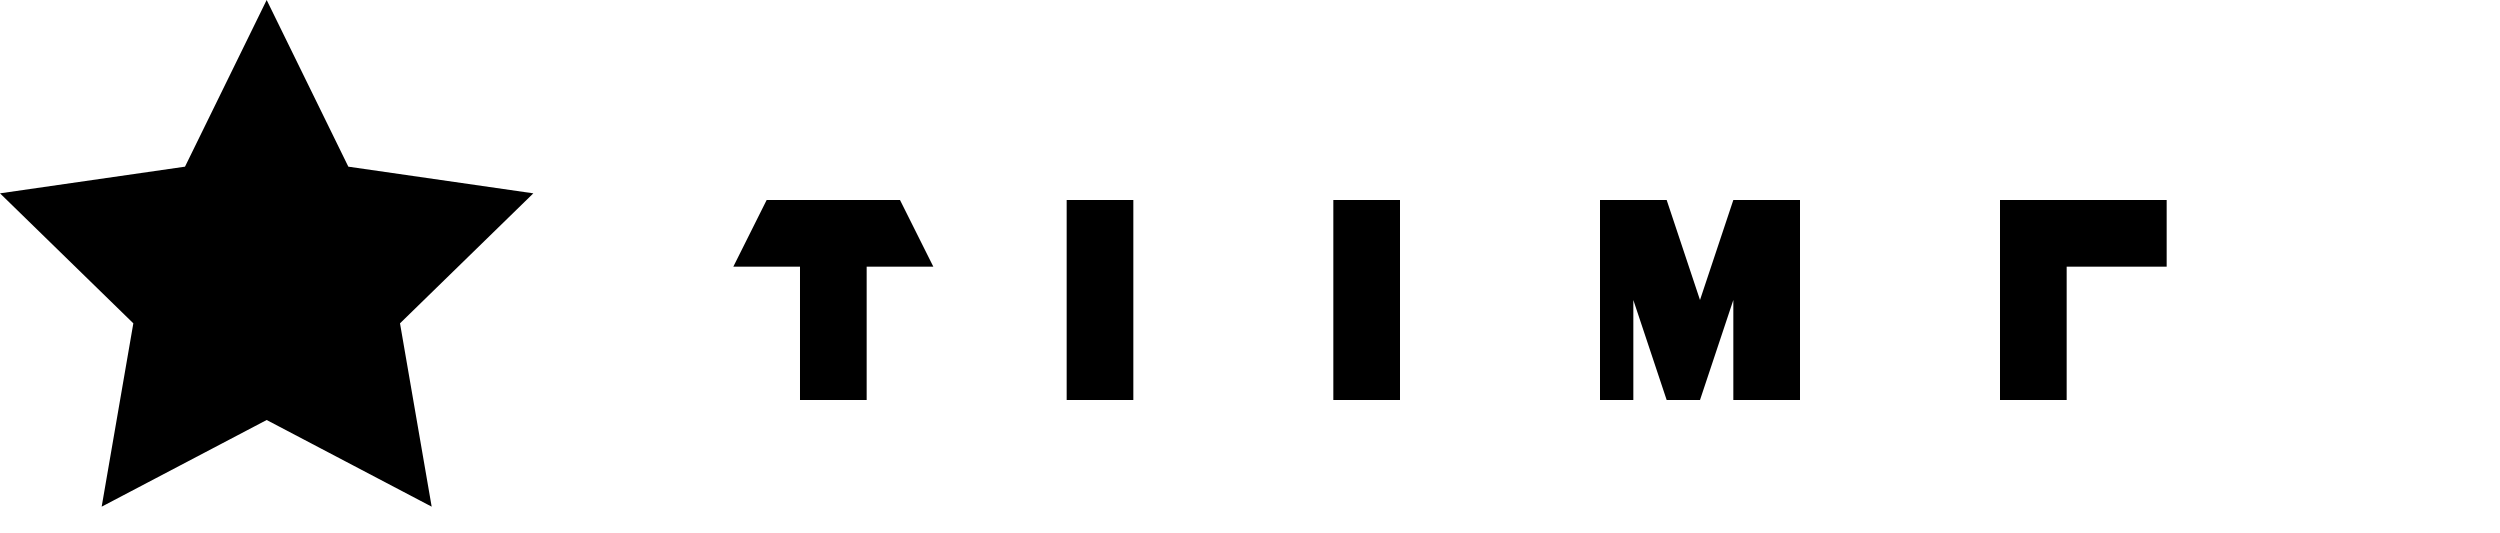
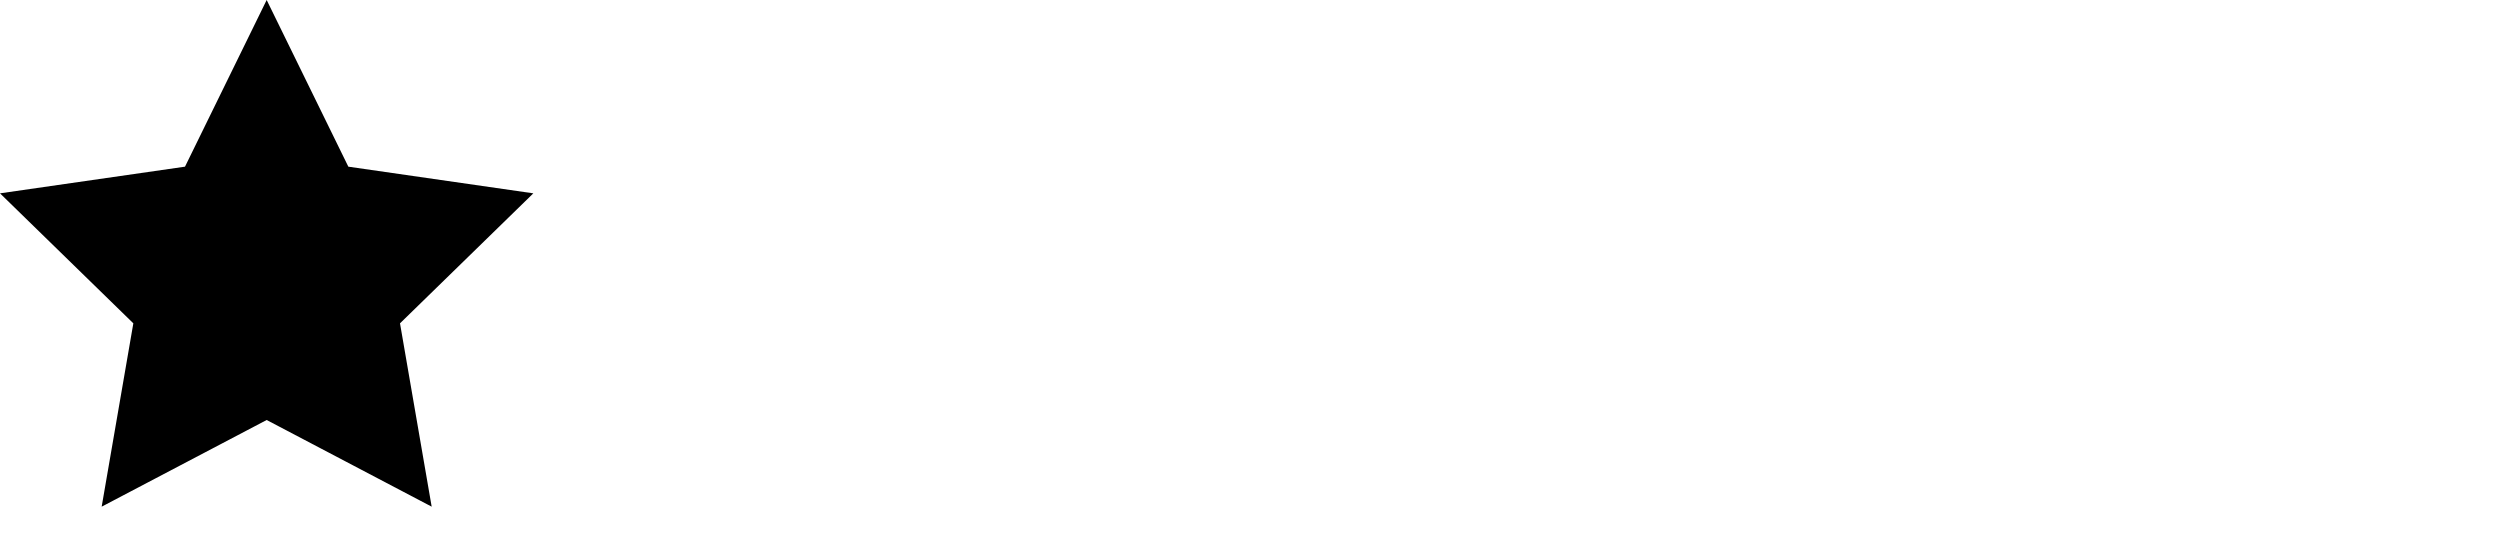
<svg xmlns="http://www.w3.org/2000/svg" viewBox="0 0 150 32" fill="currentColor">
  <path d="M16 0l4.9 10 11.1 1.6-8 7.8 1.9 11-9.9-5.2L6.1 30.4 8 19.4 0 11.6 11.1 10z" />
-   <path d="M48 12h6l2 4h-4v8h-4v-8h-4l2-4h2zM64 12h4v12h-4zM80 12h4v12h-4zM96 12h4l2 6 2-6h4v12h-4v-6l-2 6h-2l-2-6v6h-2zM120 12h10v4h-6v8h-4z" />
</svg>